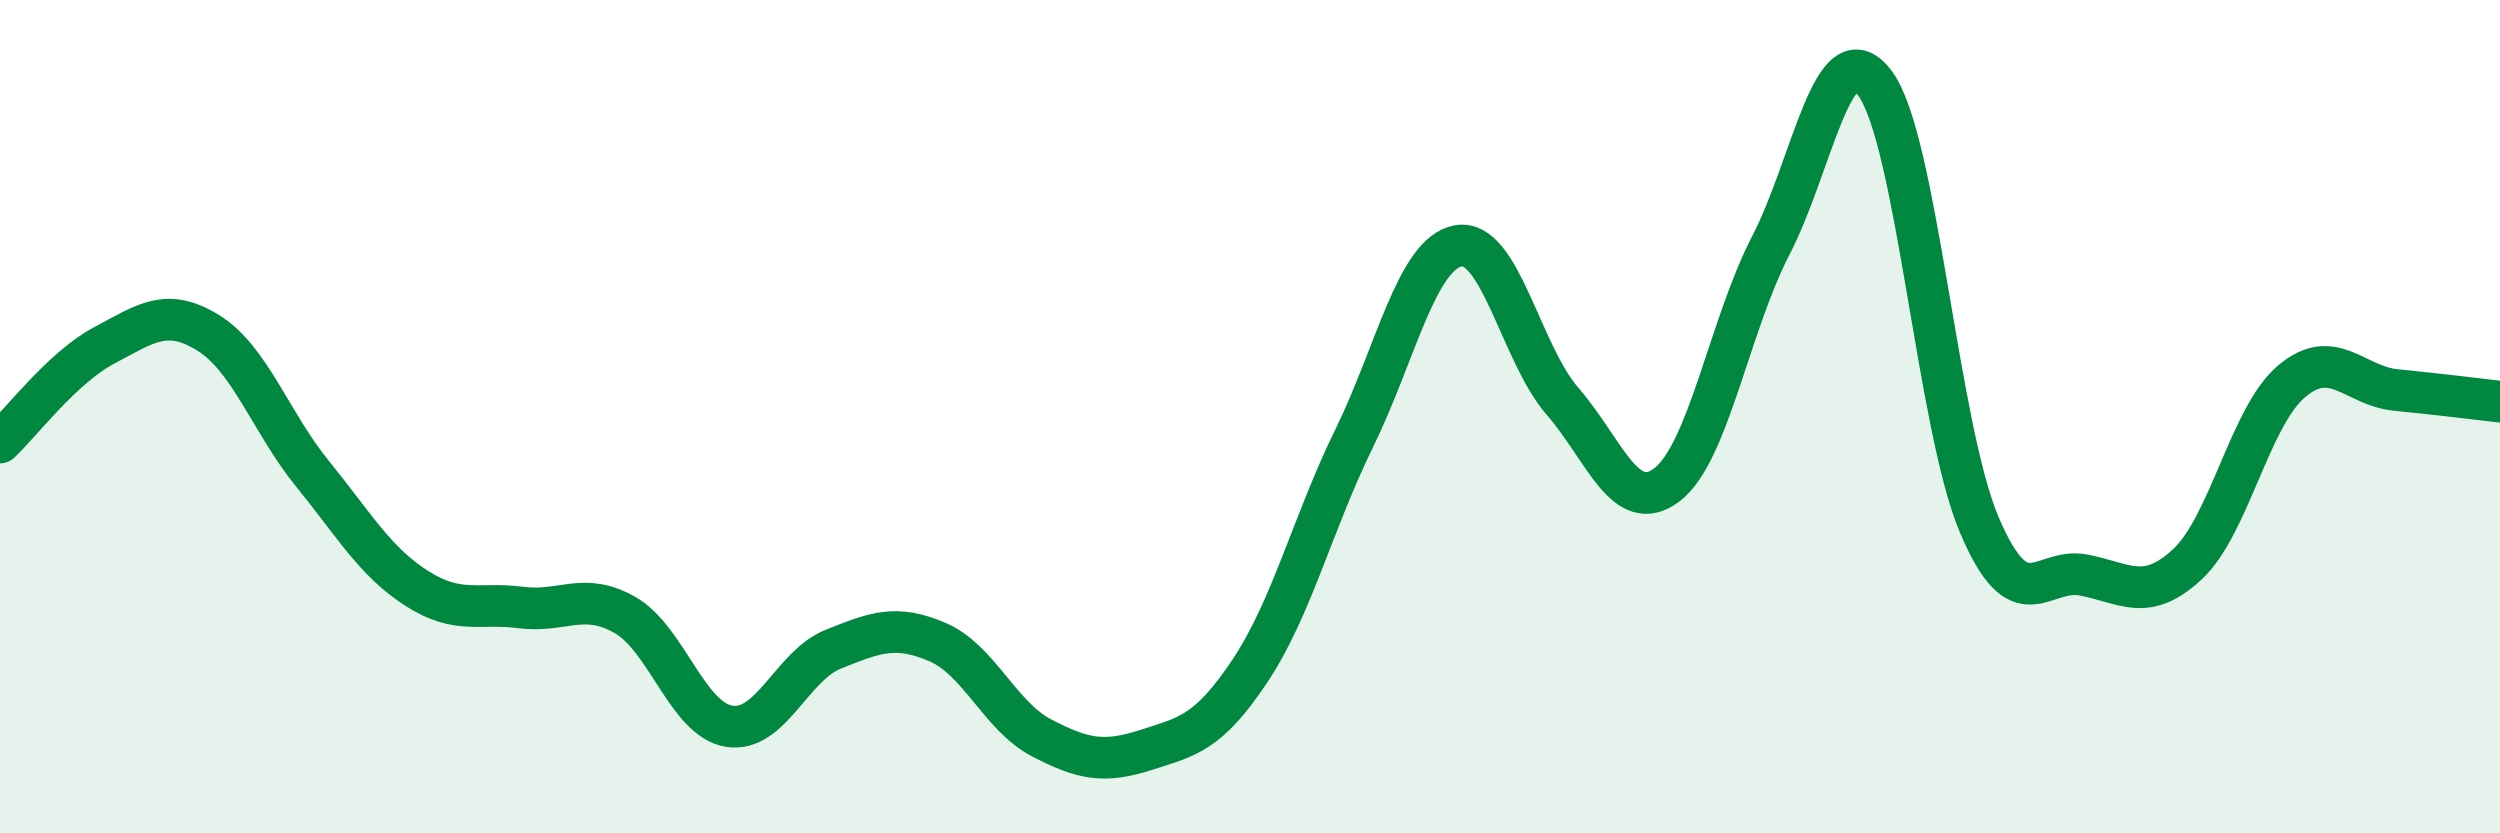
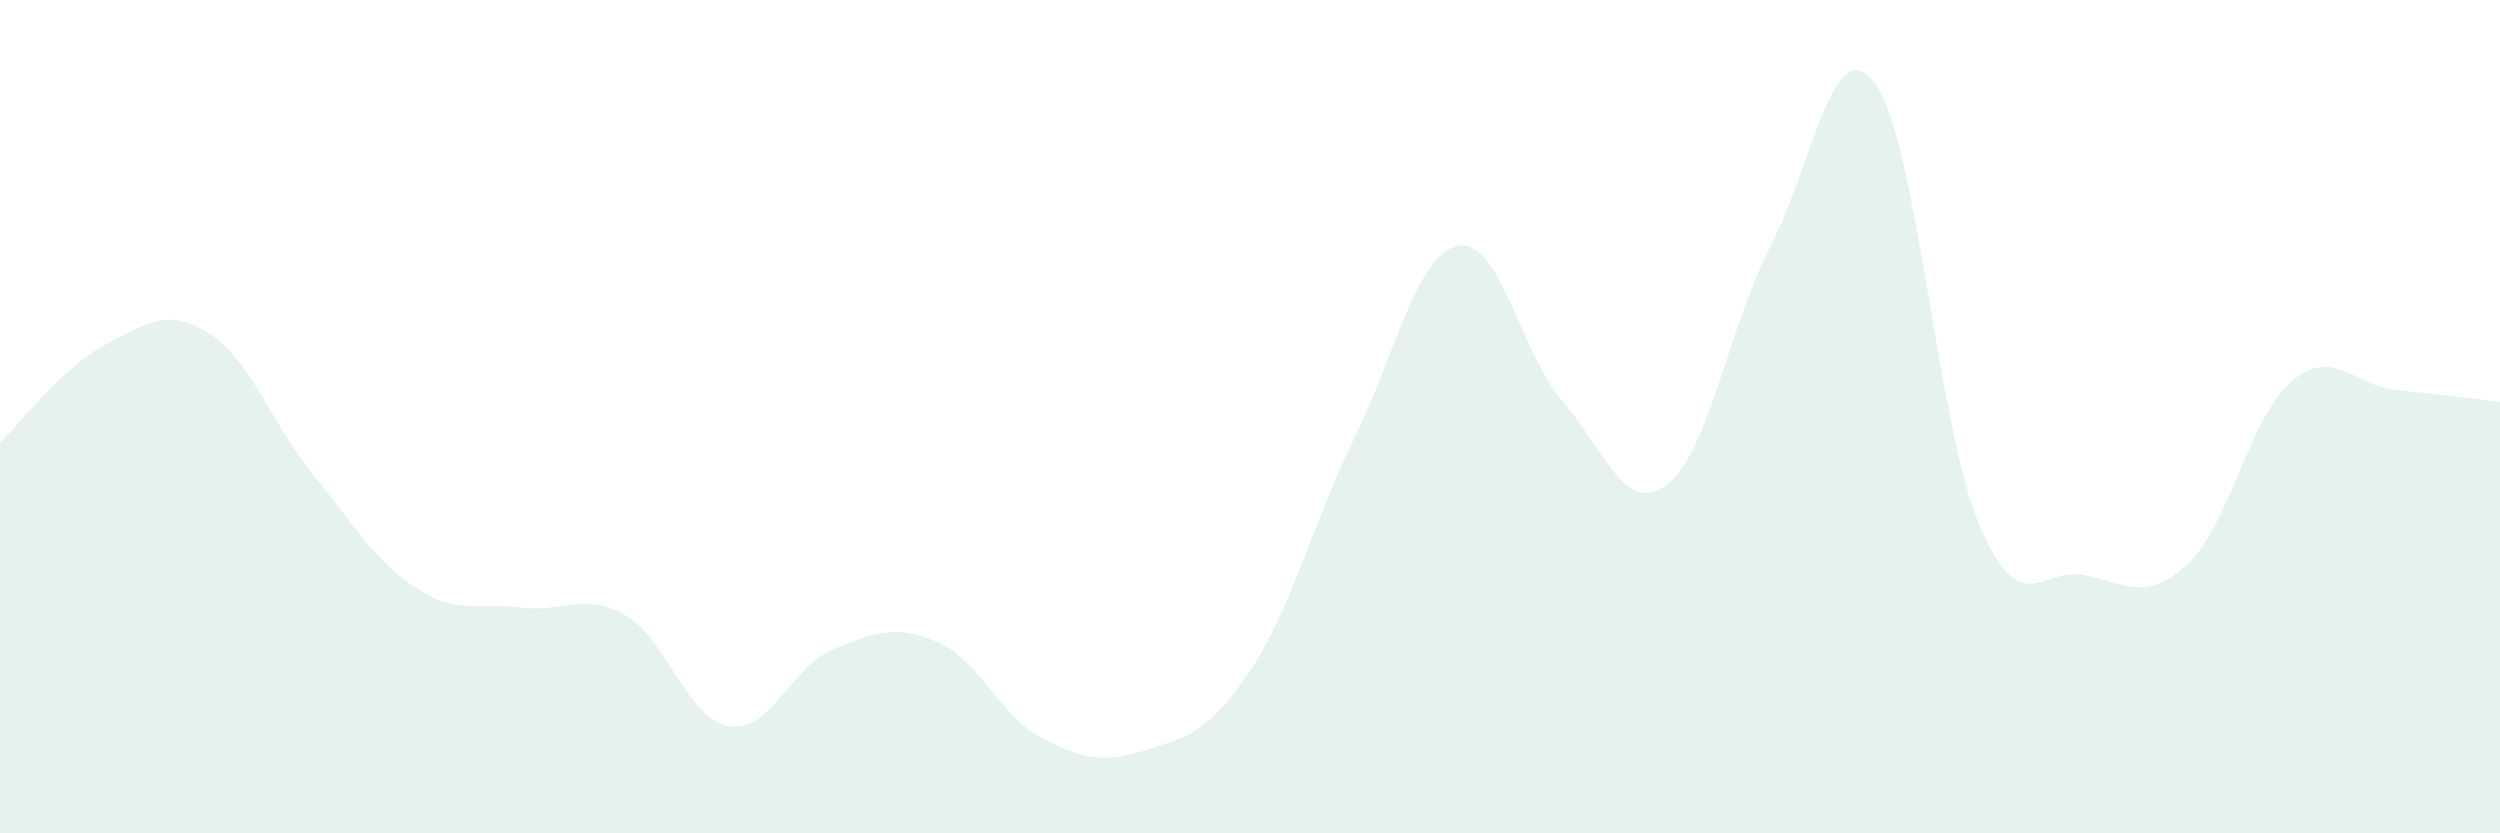
<svg xmlns="http://www.w3.org/2000/svg" width="60" height="20" viewBox="0 0 60 20">
  <path d="M 0,10.62 C 0.5,10.15 1.5,8.82 2.5,8.29 C 3.5,7.76 4,7.37 5,7.99 C 6,8.61 6.5,10.14 7.5,11.37 C 8.5,12.6 9,13.48 10,14.12 C 11,14.76 11.5,14.45 12.5,14.58 C 13.5,14.71 14,14.19 15,14.76 C 16,15.33 16.5,17.27 17.5,17.43 C 18.5,17.59 19,15.98 20,15.58 C 21,15.18 21.5,14.98 22.5,15.41 C 23.5,15.84 24,17.19 25,17.71 C 26,18.23 26.5,18.32 27.5,18 C 28.5,17.68 29,17.6 30,16.1 C 31,14.6 31.5,12.56 32.5,10.52 C 33.5,8.48 34,6.08 35,5.9 C 36,5.72 36.5,8.48 37.5,9.63 C 38.5,10.78 39,12.39 40,11.64 C 41,10.89 41.5,7.82 42.5,5.89 C 43.5,3.96 44,0.66 45,2 C 46,3.34 46.5,10.23 47.5,12.59 C 48.5,14.95 49,13.61 50,13.8 C 51,13.99 51.5,14.47 52.5,13.54 C 53.5,12.61 54,9.99 55,9.15 C 56,8.31 56.5,9.26 57.5,9.36 C 58.5,9.46 59.5,9.58 60,9.64L60 20L0 20Z" fill="#008740" opacity="0.1" stroke-linecap="round" stroke-linejoin="round" />
-   <path d="M 0,10.62 C 0.5,10.15 1.5,8.82 2.5,8.29 C 3.5,7.76 4,7.37 5,7.99 C 6,8.61 6.5,10.14 7.5,11.37 C 8.5,12.6 9,13.48 10,14.12 C 11,14.76 11.5,14.45 12.5,14.58 C 13.5,14.71 14,14.19 15,14.76 C 16,15.33 16.5,17.27 17.5,17.43 C 18.5,17.59 19,15.98 20,15.58 C 21,15.18 21.5,14.98 22.5,15.41 C 23.5,15.84 24,17.19 25,17.71 C 26,18.23 26.5,18.32 27.5,18 C 28.5,17.68 29,17.6 30,16.1 C 31,14.6 31.5,12.56 32.5,10.52 C 33.5,8.48 34,6.08 35,5.9 C 36,5.72 36.5,8.48 37.5,9.63 C 38.5,10.78 39,12.39 40,11.64 C 41,10.89 41.5,7.82 42.5,5.89 C 43.5,3.96 44,0.66 45,2 C 46,3.34 46.5,10.23 47.5,12.59 C 48.5,14.95 49,13.61 50,13.8 C 51,13.99 51.5,14.47 52.5,13.54 C 53.5,12.61 54,9.99 55,9.15 C 56,8.31 56.5,9.26 57.5,9.36 C 58.5,9.46 59.5,9.58 60,9.64" stroke="#008740" stroke-width="1" fill="none" stroke-linecap="round" stroke-linejoin="round" />
</svg>